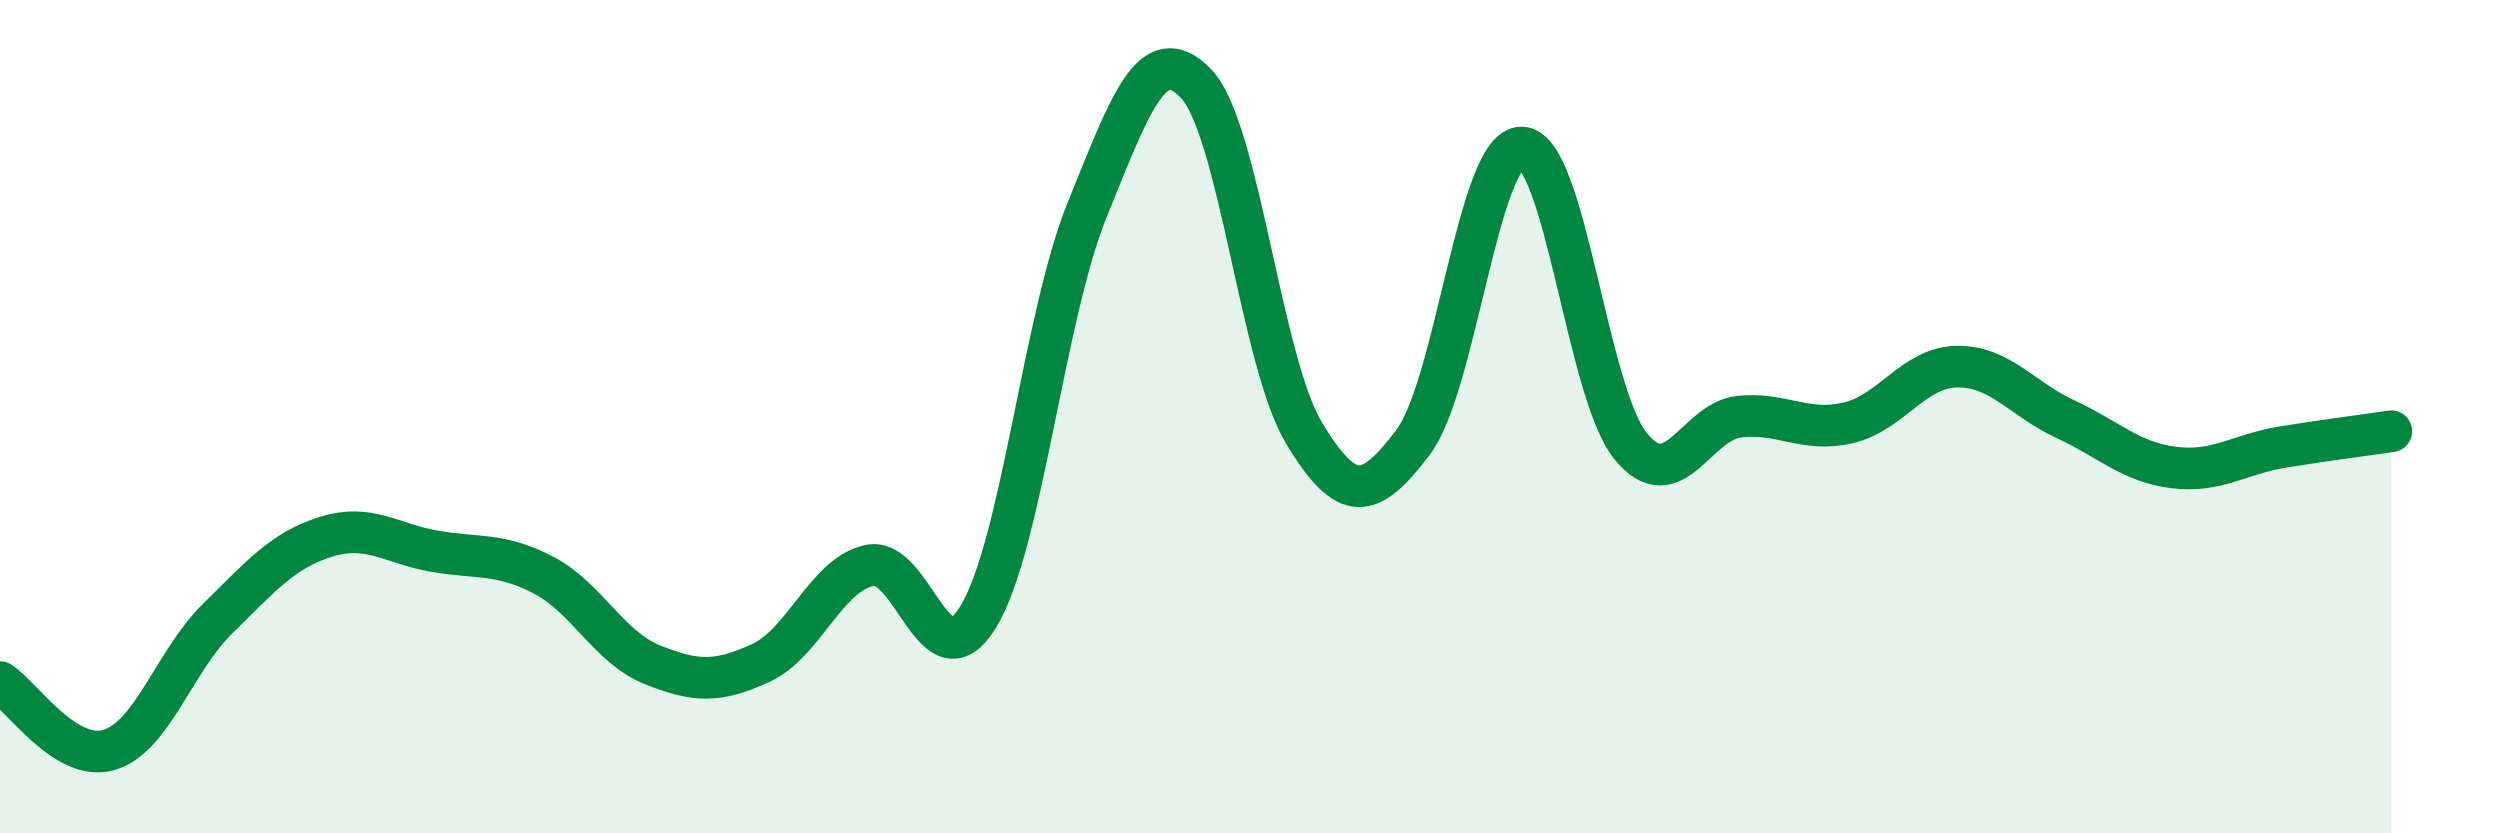
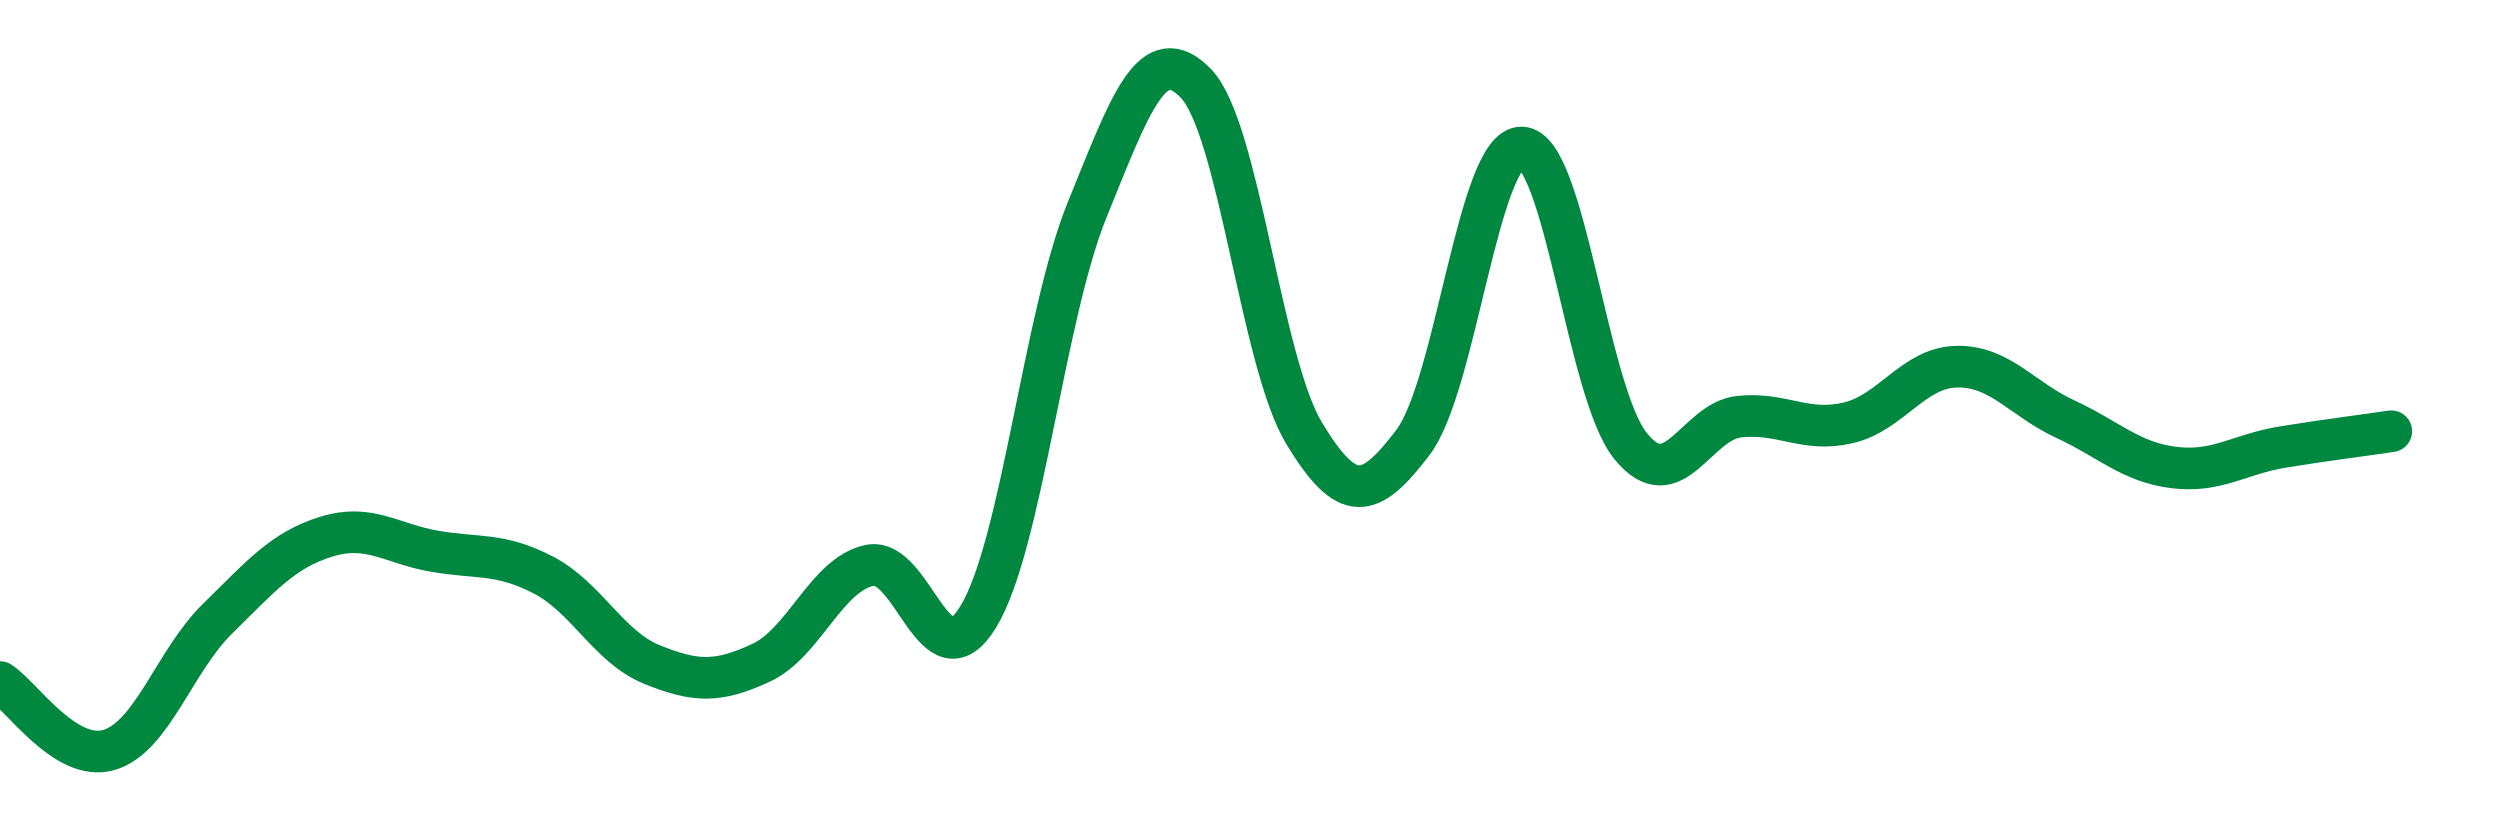
<svg xmlns="http://www.w3.org/2000/svg" width="60" height="20" viewBox="0 0 60 20">
-   <path d="M 0,16.37 C 0.52,16.7 1.57,18.3 2.61,18 C 3.65,17.7 4.18,15.87 5.22,14.85 C 6.26,13.83 6.79,13.2 7.83,12.88 C 8.87,12.56 9.39,13.05 10.43,13.23 C 11.47,13.41 12,13.26 13.04,13.8 C 14.08,14.34 14.61,15.53 15.65,15.95 C 16.69,16.37 17.22,16.39 18.26,15.91 C 19.3,15.43 19.83,13.79 20.87,13.57 C 21.91,13.35 22.44,16.51 23.48,14.8 C 24.52,13.09 25.05,7.6 26.09,5.04 C 27.13,2.48 27.66,0.93 28.7,2 C 29.74,3.07 30.26,8.68 31.3,10.4 C 32.34,12.12 32.87,11.99 33.91,10.62 C 34.95,9.25 35.48,3.52 36.52,3.54 C 37.56,3.56 38.09,9.41 39.13,10.7 C 40.17,11.99 40.7,10.11 41.74,10 C 42.78,9.89 43.31,10.39 44.35,10.15 C 45.39,9.91 45.92,8.82 46.96,8.8 C 48,8.78 48.53,9.58 49.57,10.06 C 50.61,10.54 51.13,11.09 52.17,11.22 C 53.21,11.35 53.74,10.9 54.78,10.73 C 55.82,10.56 56.87,10.43 57.39,10.35L57.39 20L0 20Z" fill="#008740" opacity="0.1" stroke-linecap="round" stroke-linejoin="round" />
  <path d="M 0,16.37 C 0.52,16.7 1.57,18.3 2.61,18 C 3.65,17.7 4.18,15.87 5.22,14.85 C 6.26,13.83 6.79,13.2 7.83,12.88 C 8.87,12.56 9.39,13.05 10.43,13.23 C 11.47,13.41 12,13.26 13.04,13.8 C 14.08,14.34 14.61,15.53 15.65,15.95 C 16.69,16.37 17.22,16.39 18.26,15.91 C 19.3,15.43 19.83,13.79 20.87,13.57 C 21.91,13.35 22.44,16.51 23.48,14.8 C 24.52,13.09 25.05,7.6 26.09,5.04 C 27.13,2.48 27.66,0.93 28.7,2 C 29.74,3.07 30.26,8.68 31.3,10.4 C 32.34,12.12 32.87,11.99 33.91,10.62 C 34.95,9.25 35.48,3.52 36.52,3.54 C 37.56,3.56 38.09,9.41 39.13,10.7 C 40.17,11.99 40.7,10.11 41.74,10 C 42.78,9.89 43.31,10.39 44.35,10.15 C 45.39,9.91 45.92,8.82 46.96,8.8 C 48,8.78 48.53,9.58 49.57,10.06 C 50.61,10.54 51.13,11.09 52.17,11.22 C 53.21,11.35 53.74,10.9 54.78,10.73 C 55.82,10.56 56.87,10.43 57.39,10.35" stroke="#008740" stroke-width="1" fill="none" stroke-linecap="round" stroke-linejoin="round" />
</svg>